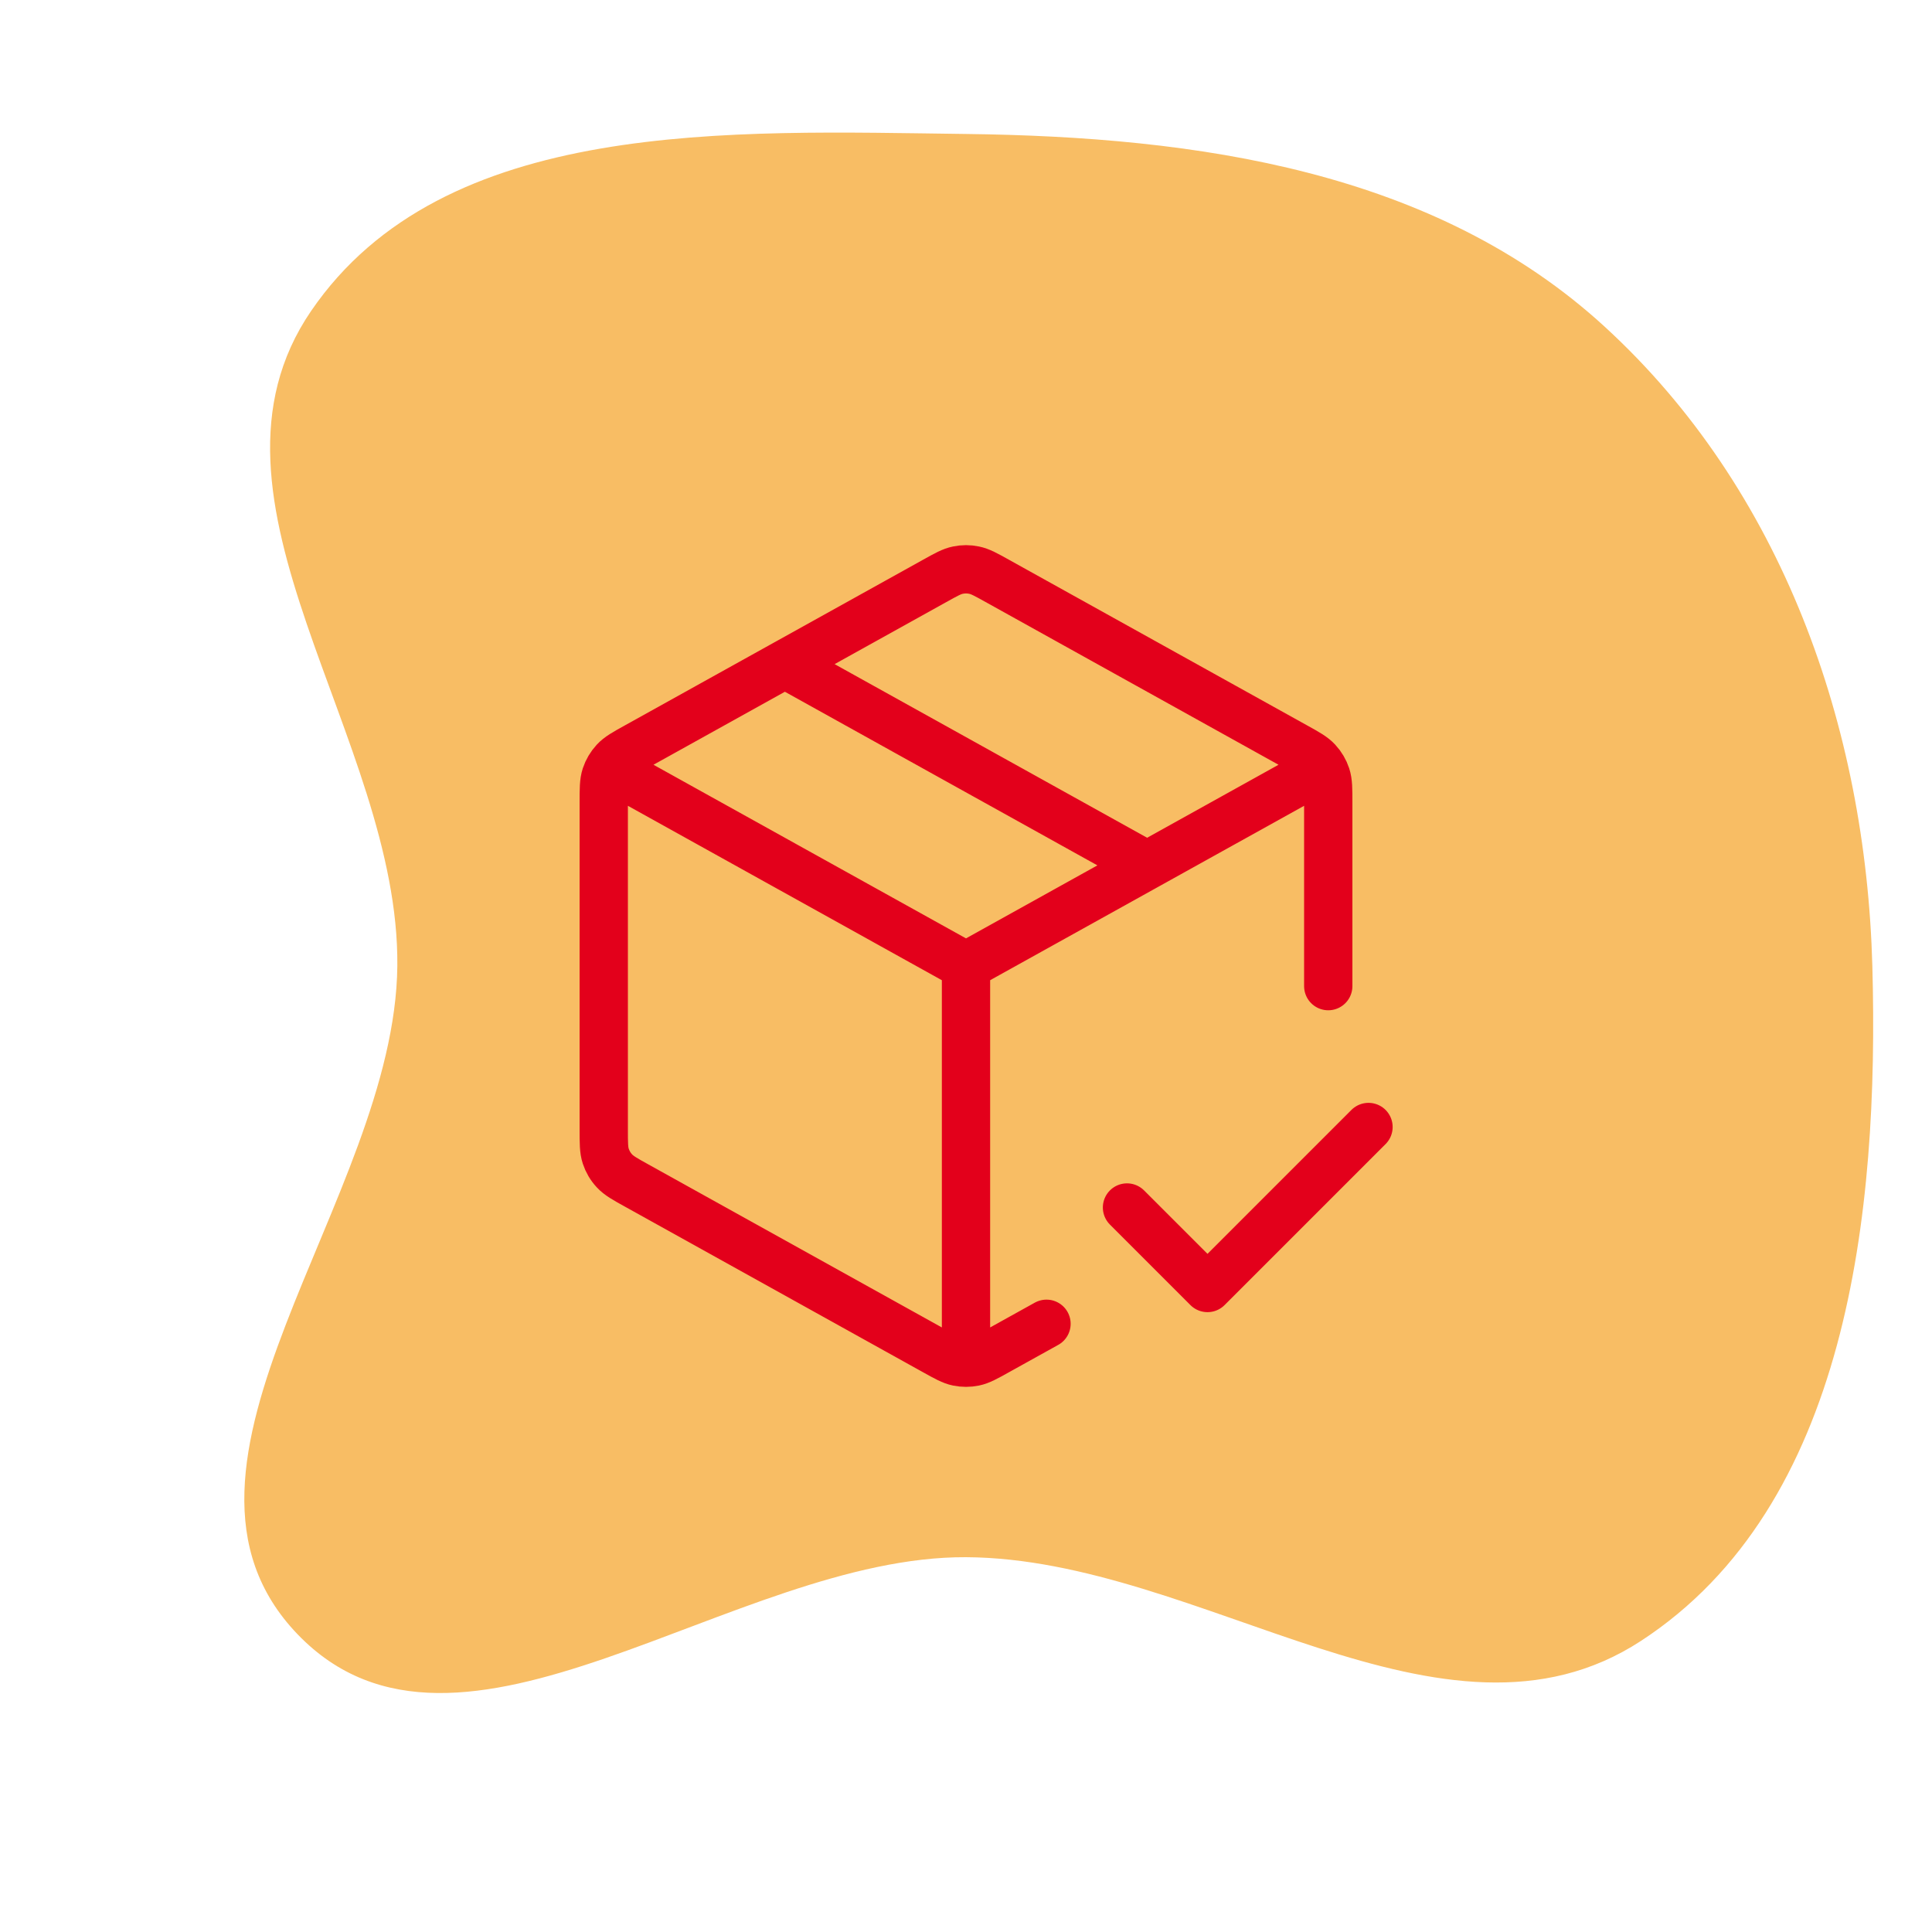
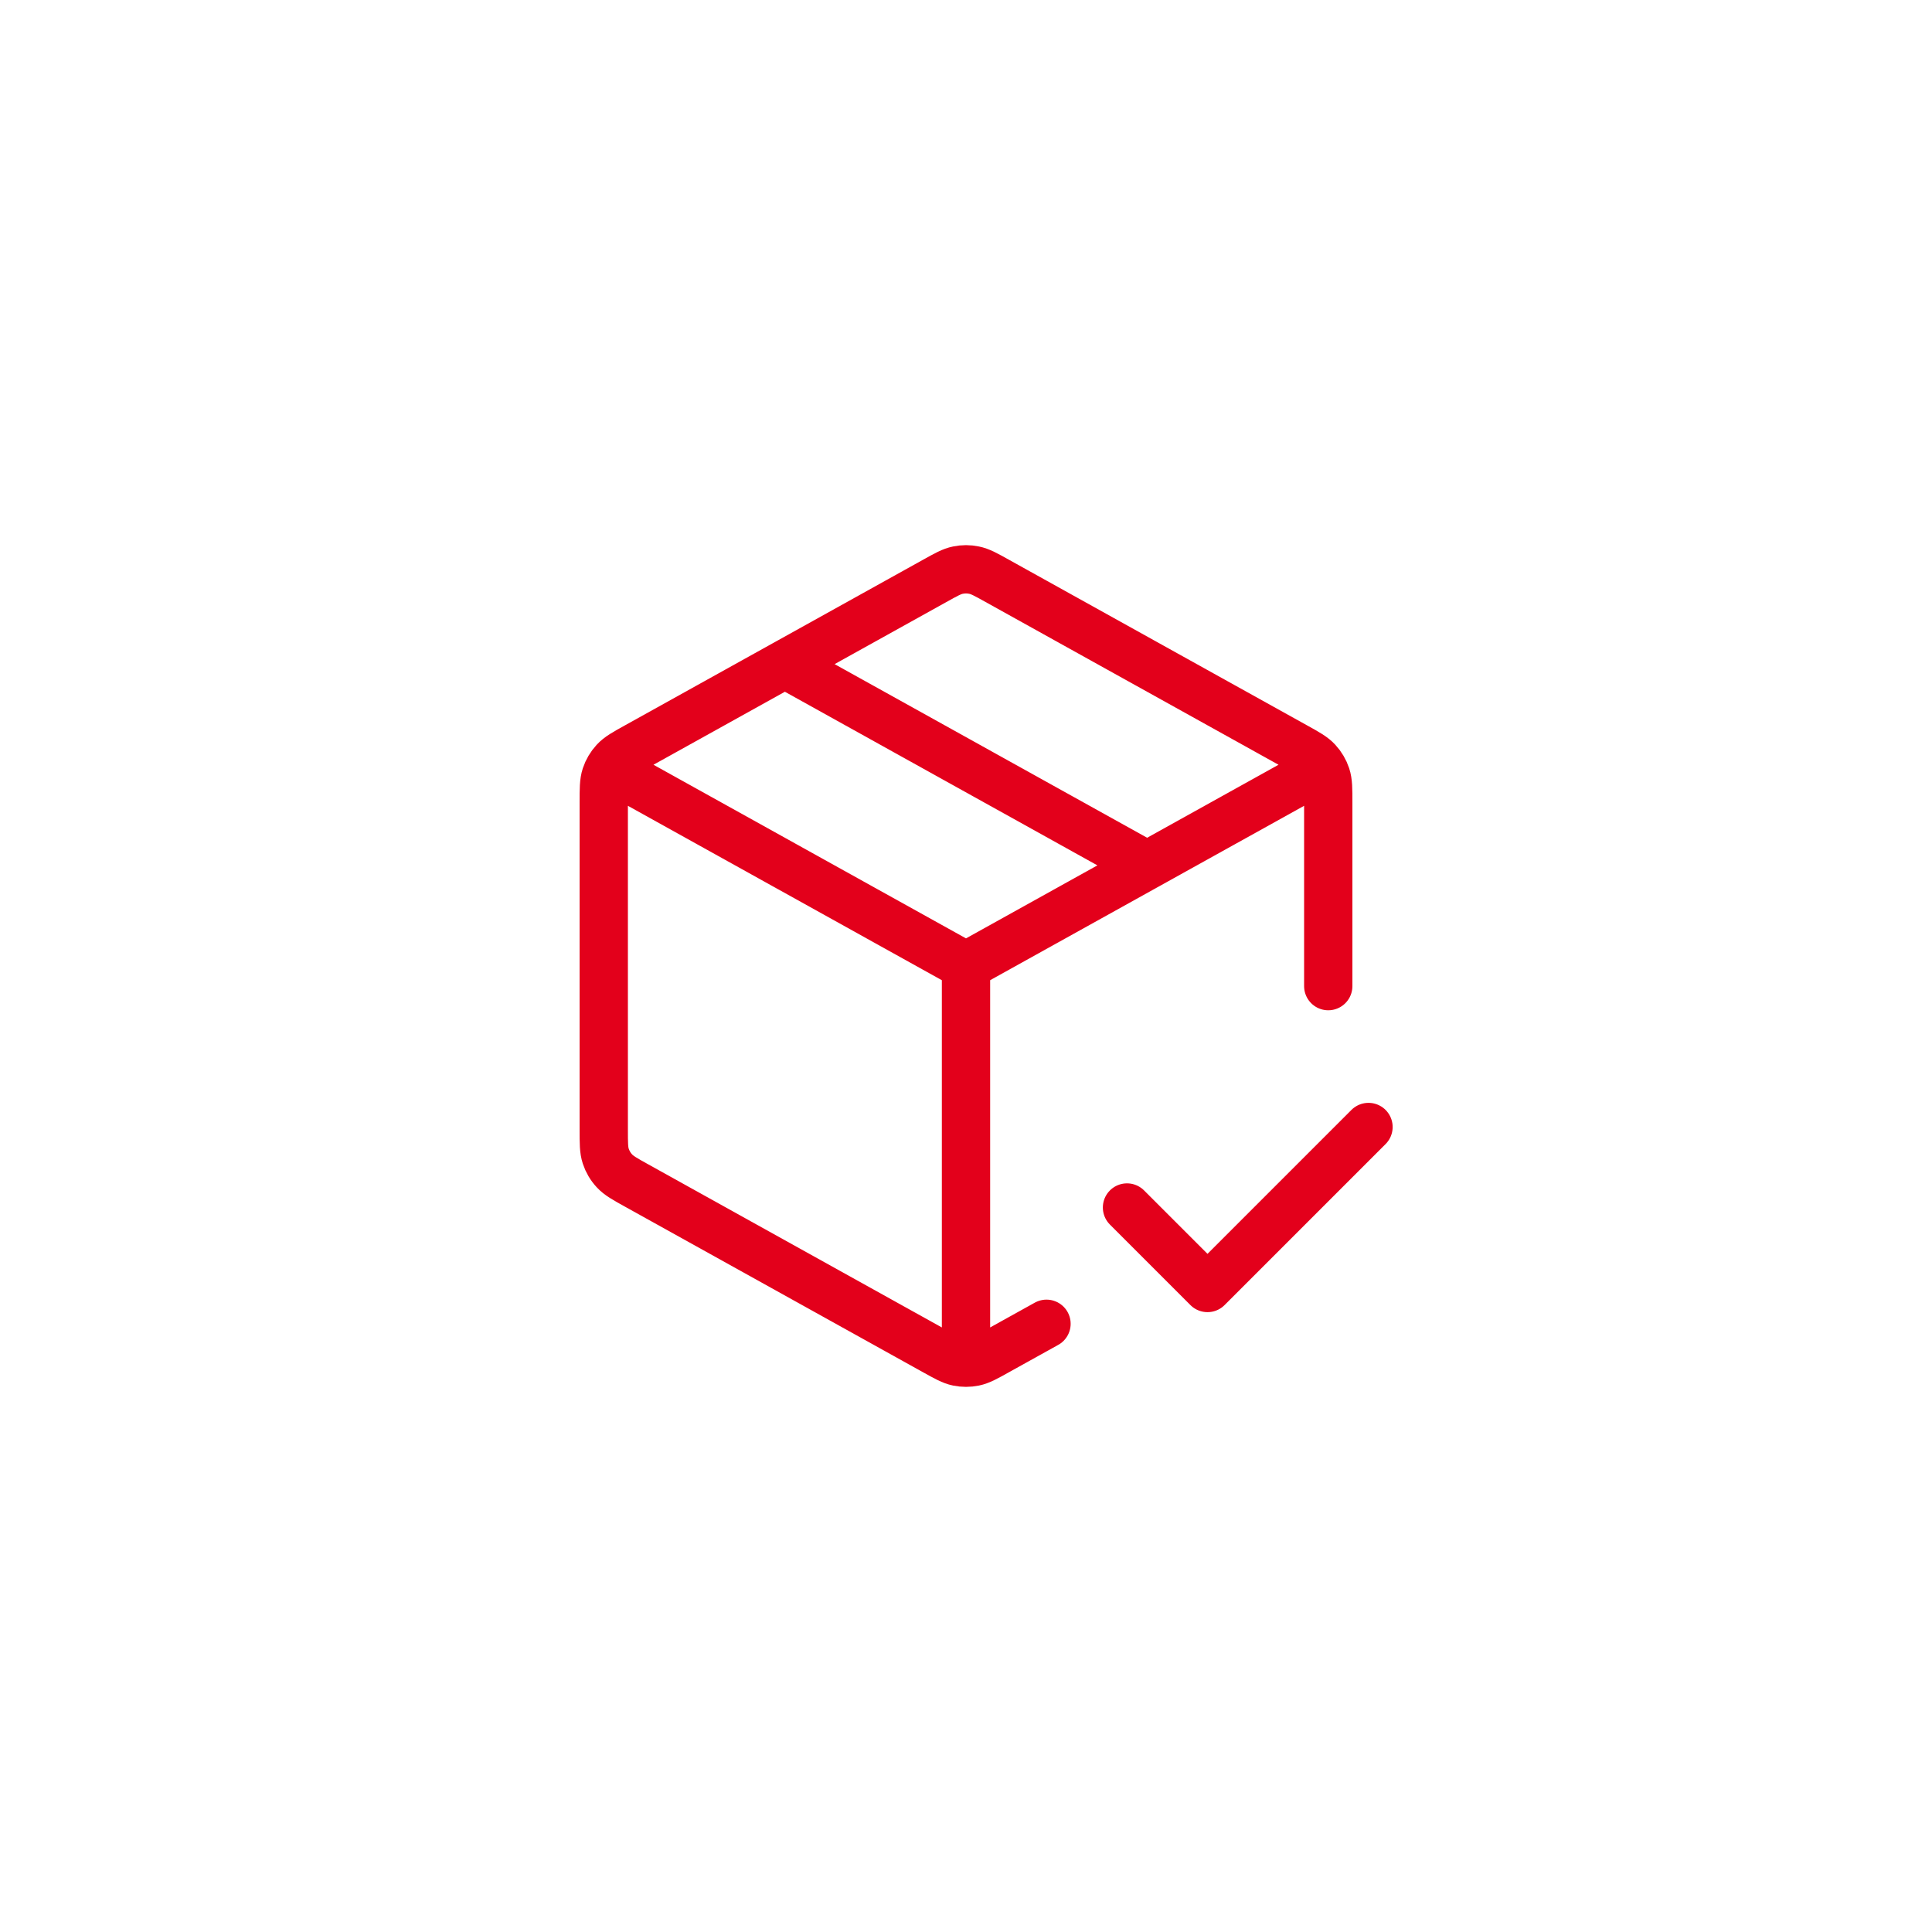
<svg xmlns="http://www.w3.org/2000/svg" width="800px" height="800px" viewBox="-12 -12 48.00 48.00" fill="none">
  <g id="SVGRepo_bgCarrier" stroke-width="0">
-     <path transform="translate(-12, -12), scale(1.5)" d="M16,25.792C19.904,25.812,23.91,29.312,27.179,27.179C30.609,24.942,31.124,20.094,31.012,16C30.903,12.026,29.513,8.104,26.584,5.416C23.762,2.825,19.831,2.266,16,2.219C12.106,2.171,7.349,1.937,5.152,5.152C3.013,8.282,6.619,12.209,6.581,16C6.542,19.878,2.242,24.275,4.93,27.07C7.607,29.853,12.139,25.773,16,25.792" fill="#f8bd64" />
-   </g>
+     </g>
  <g id="SVGRepo_tracerCarrier" stroke-linecap="round" stroke-linejoin="round" />
  <g id="SVGRepo_iconCarrier">
    <path d="M20.5 7.278L12 12M12 12L3.5 7.278M12 12L12 21.5M14 20.889L12.777 21.568C12.493 21.726 12.352 21.805 12.201 21.836C12.069 21.863 11.931 21.863 11.799 21.836C11.648 21.805 11.507 21.726 11.223 21.568L3.823 17.457C3.523 17.291 3.374 17.208 3.265 17.089C3.168 16.985 3.095 16.861 3.05 16.725C3 16.573 3 16.401 3 16.059V7.942C3 7.599 3 7.428 3.05 7.275C3.095 7.14 3.168 7.016 3.265 6.911C3.374 6.792 3.523 6.709 3.823 6.543L11.223 2.432C11.507 2.274 11.648 2.195 11.799 2.165C11.931 2.137 12.069 2.137 12.201 2.165C12.352 2.195 12.493 2.274 12.777 2.432L20.177 6.543C20.477 6.709 20.626 6.792 20.735 6.911C20.832 7.016 20.905 7.14 20.95 7.275C21 7.428 21 7.599 21 7.942L21 12.5M7.5 4.5L16.5 9.5M16 18L18 20L22 16" stroke="#e3001b" stroke-width="1.2" stroke-linecap="round" stroke-linejoin="round" />
  </g>
</svg>